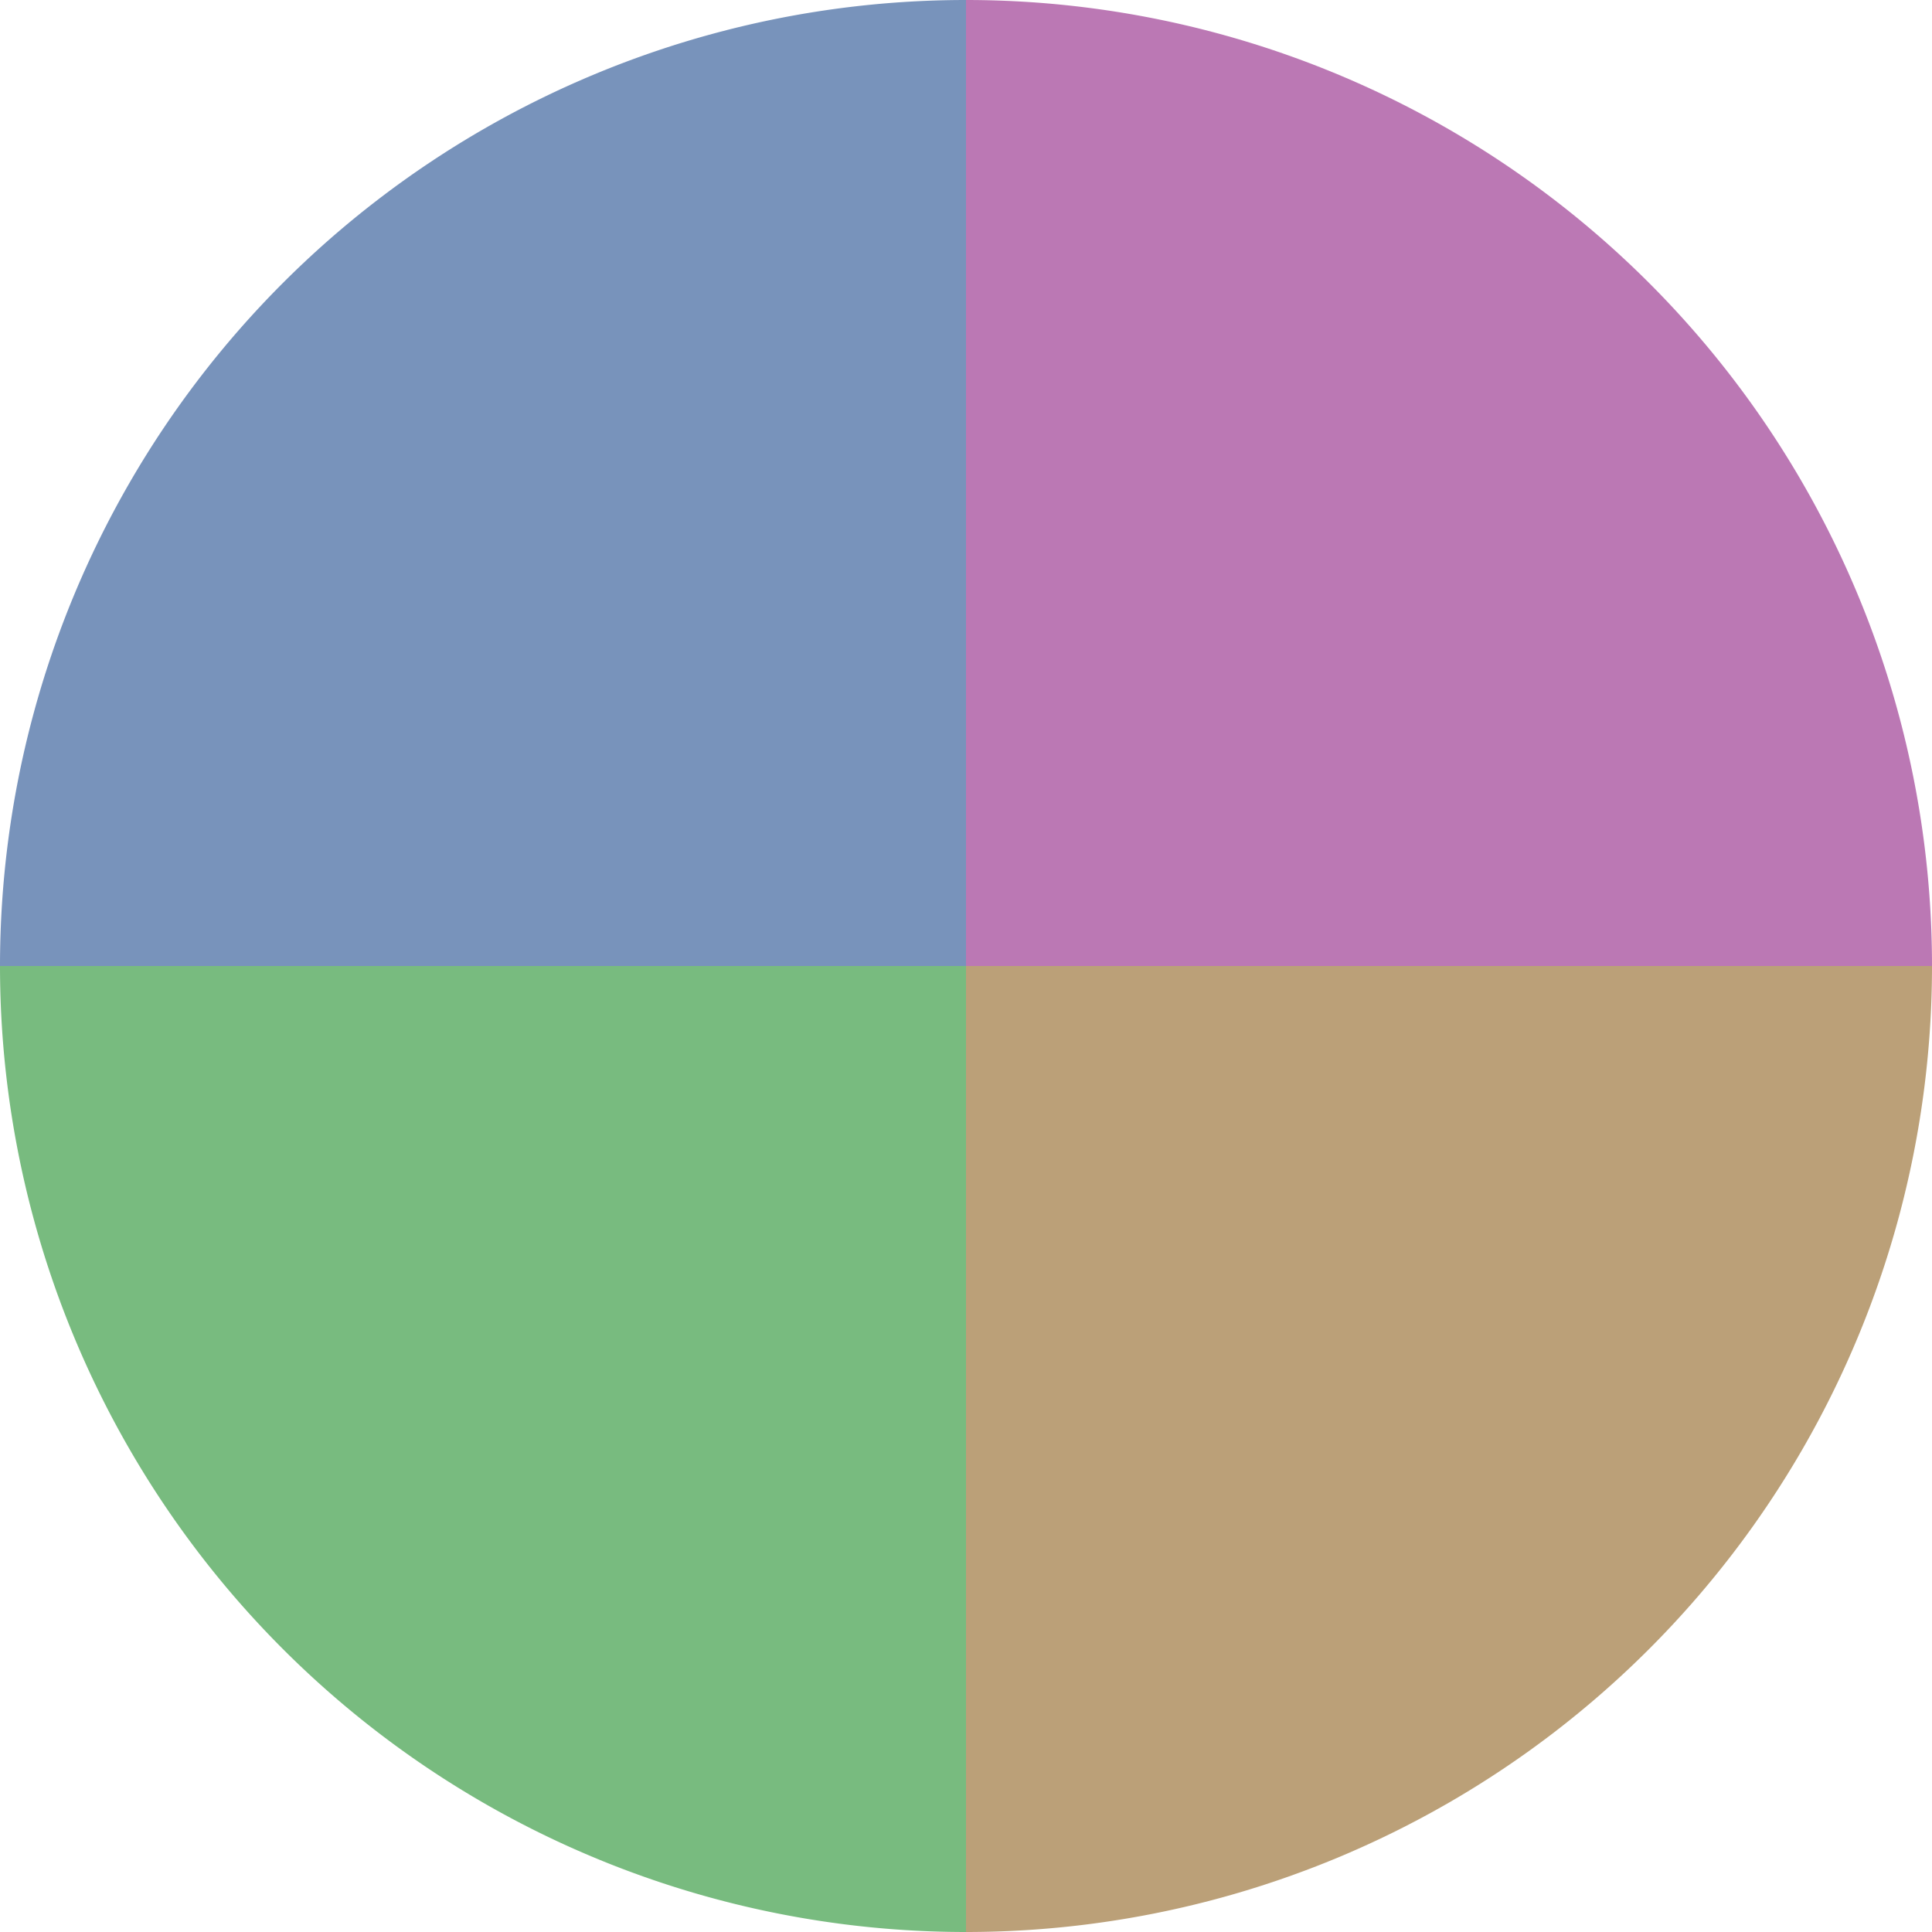
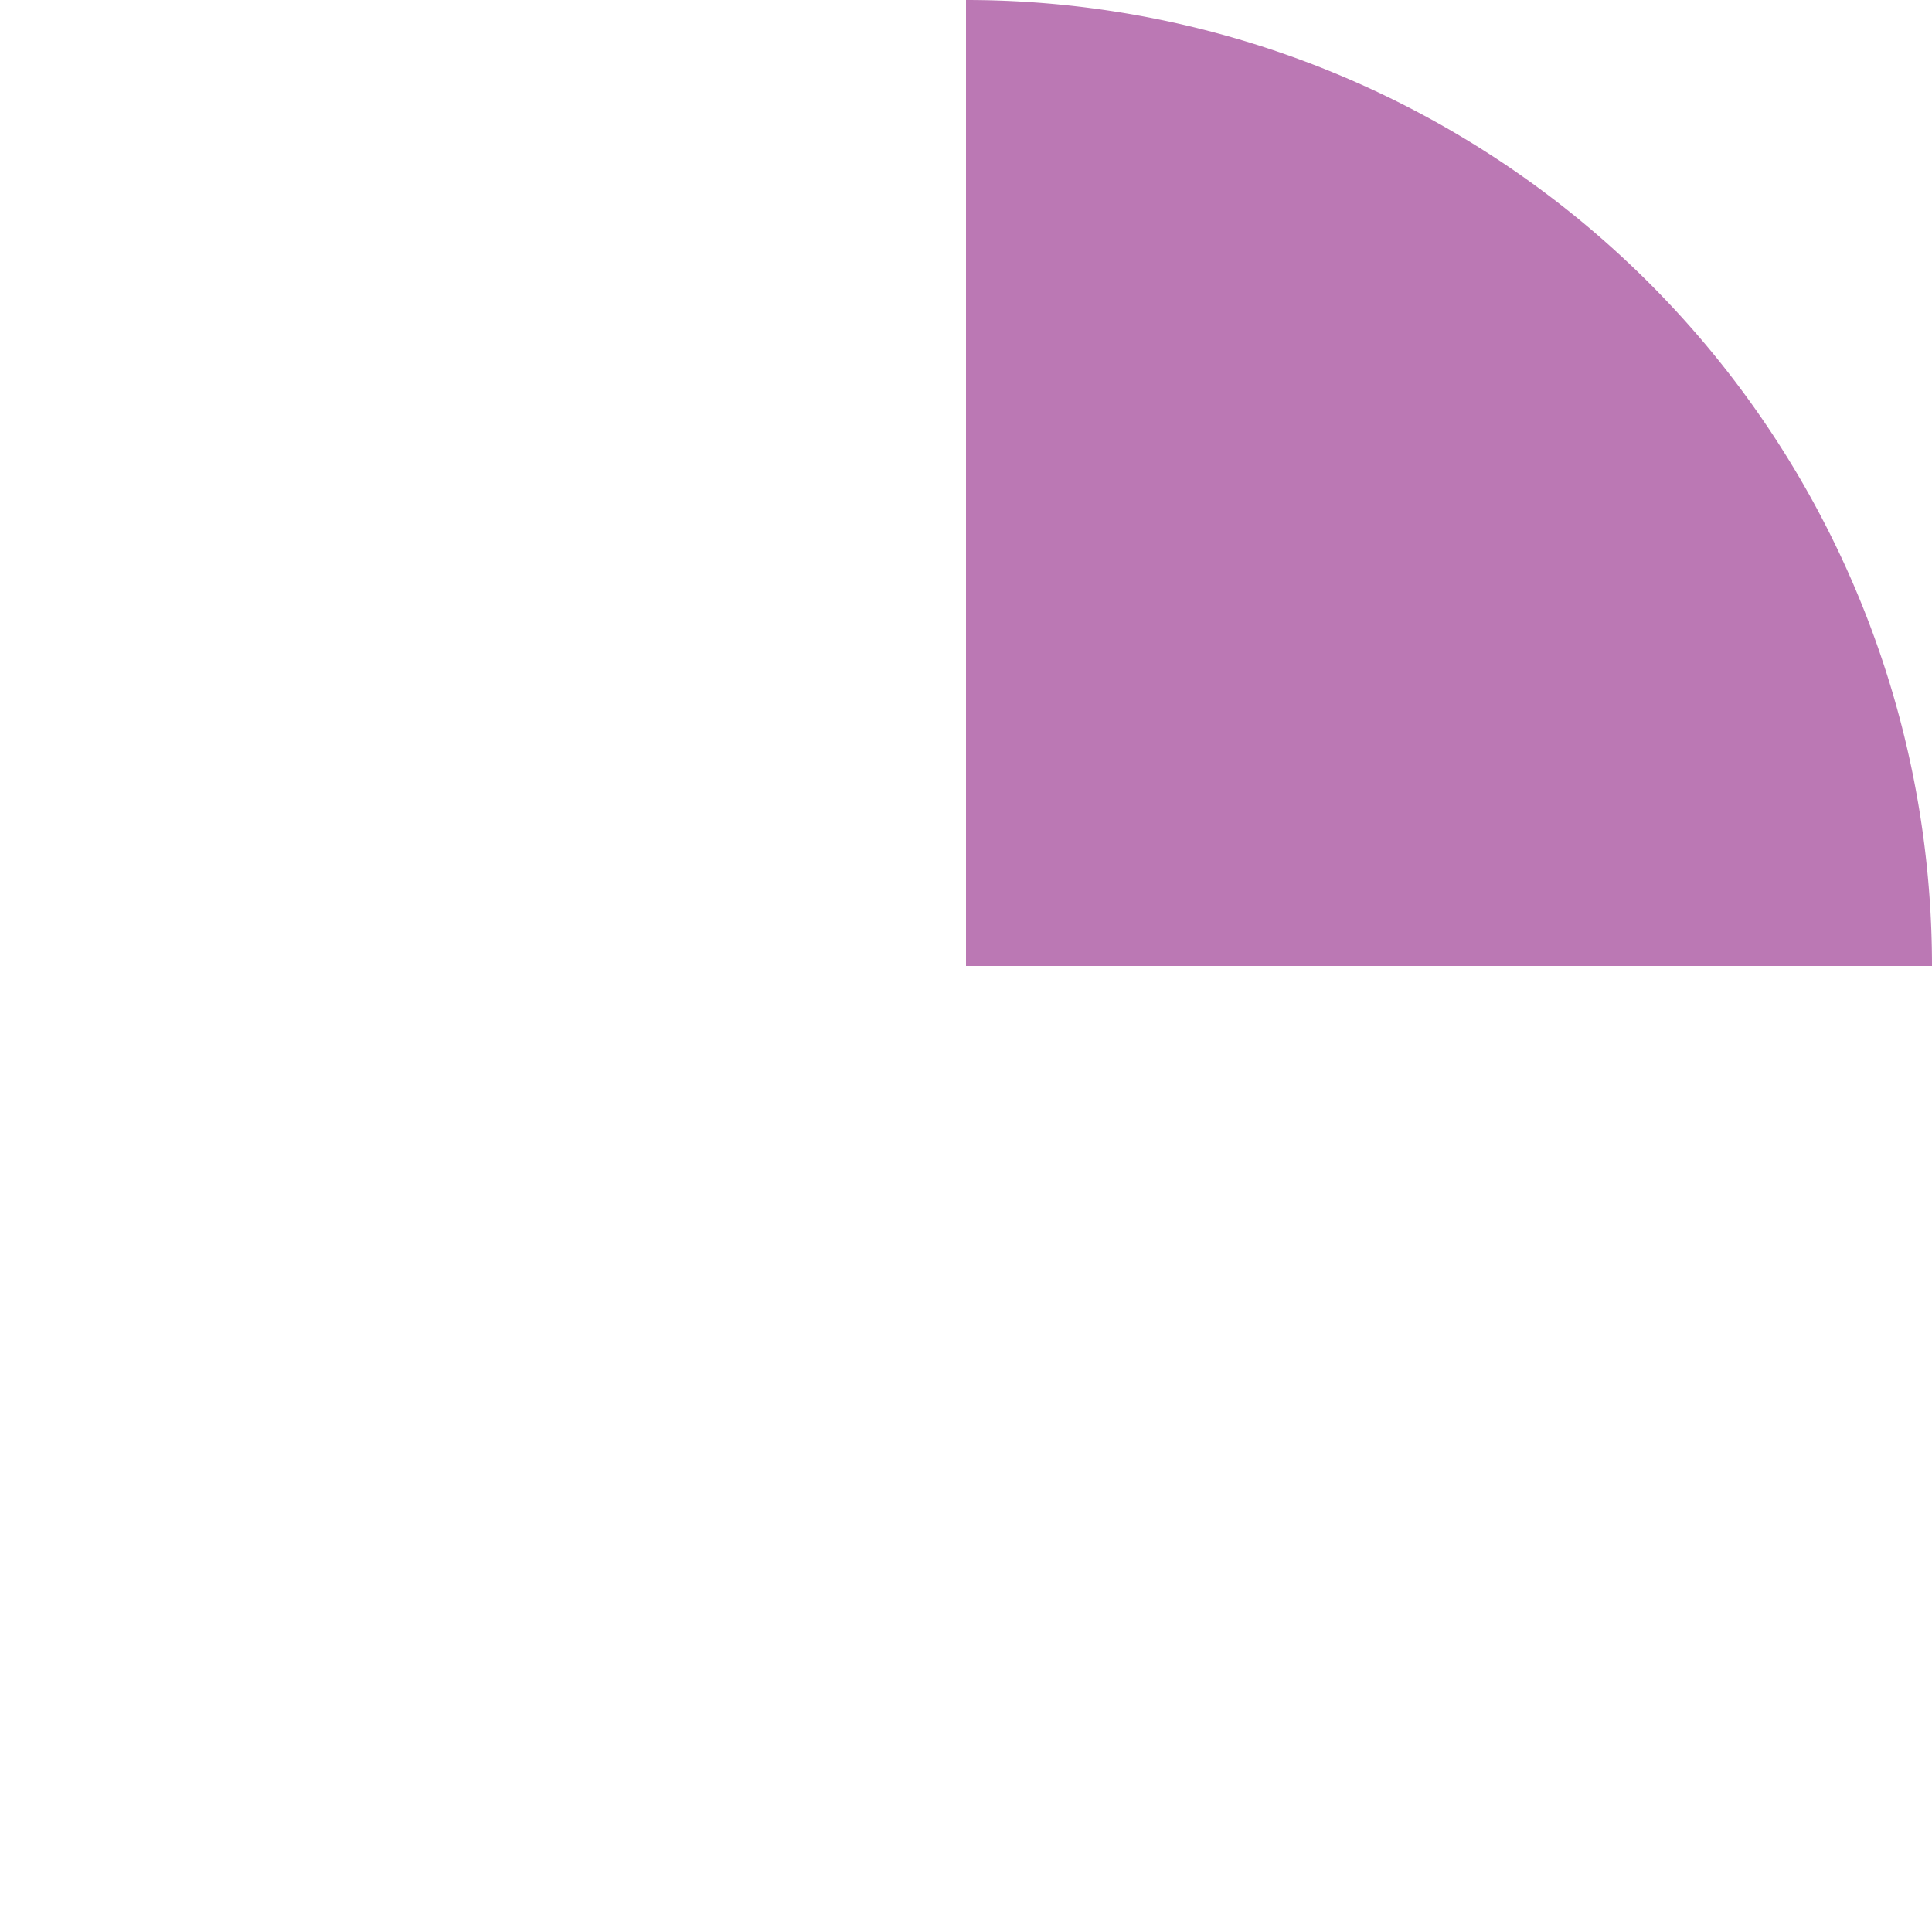
<svg xmlns="http://www.w3.org/2000/svg" width="500" height="500" viewBox="-1 -1 2 2">
  <path d="M 0 -1               A 1,1 0 0,1 1 0             L 0,0              z" fill="#bb78b4" />
-   <path d="M 1 0               A 1,1 0 0,1 0 1             L 0,0              z" fill="#bba078" />
-   <path d="M 0 1               A 1,1 0 0,1 -1 0             L 0,0              z" fill="#78bb7f" />
-   <path d="M -1 0               A 1,1 0 0,1 -0 -1             L 0,0              z" fill="#7893bb" />
</svg>